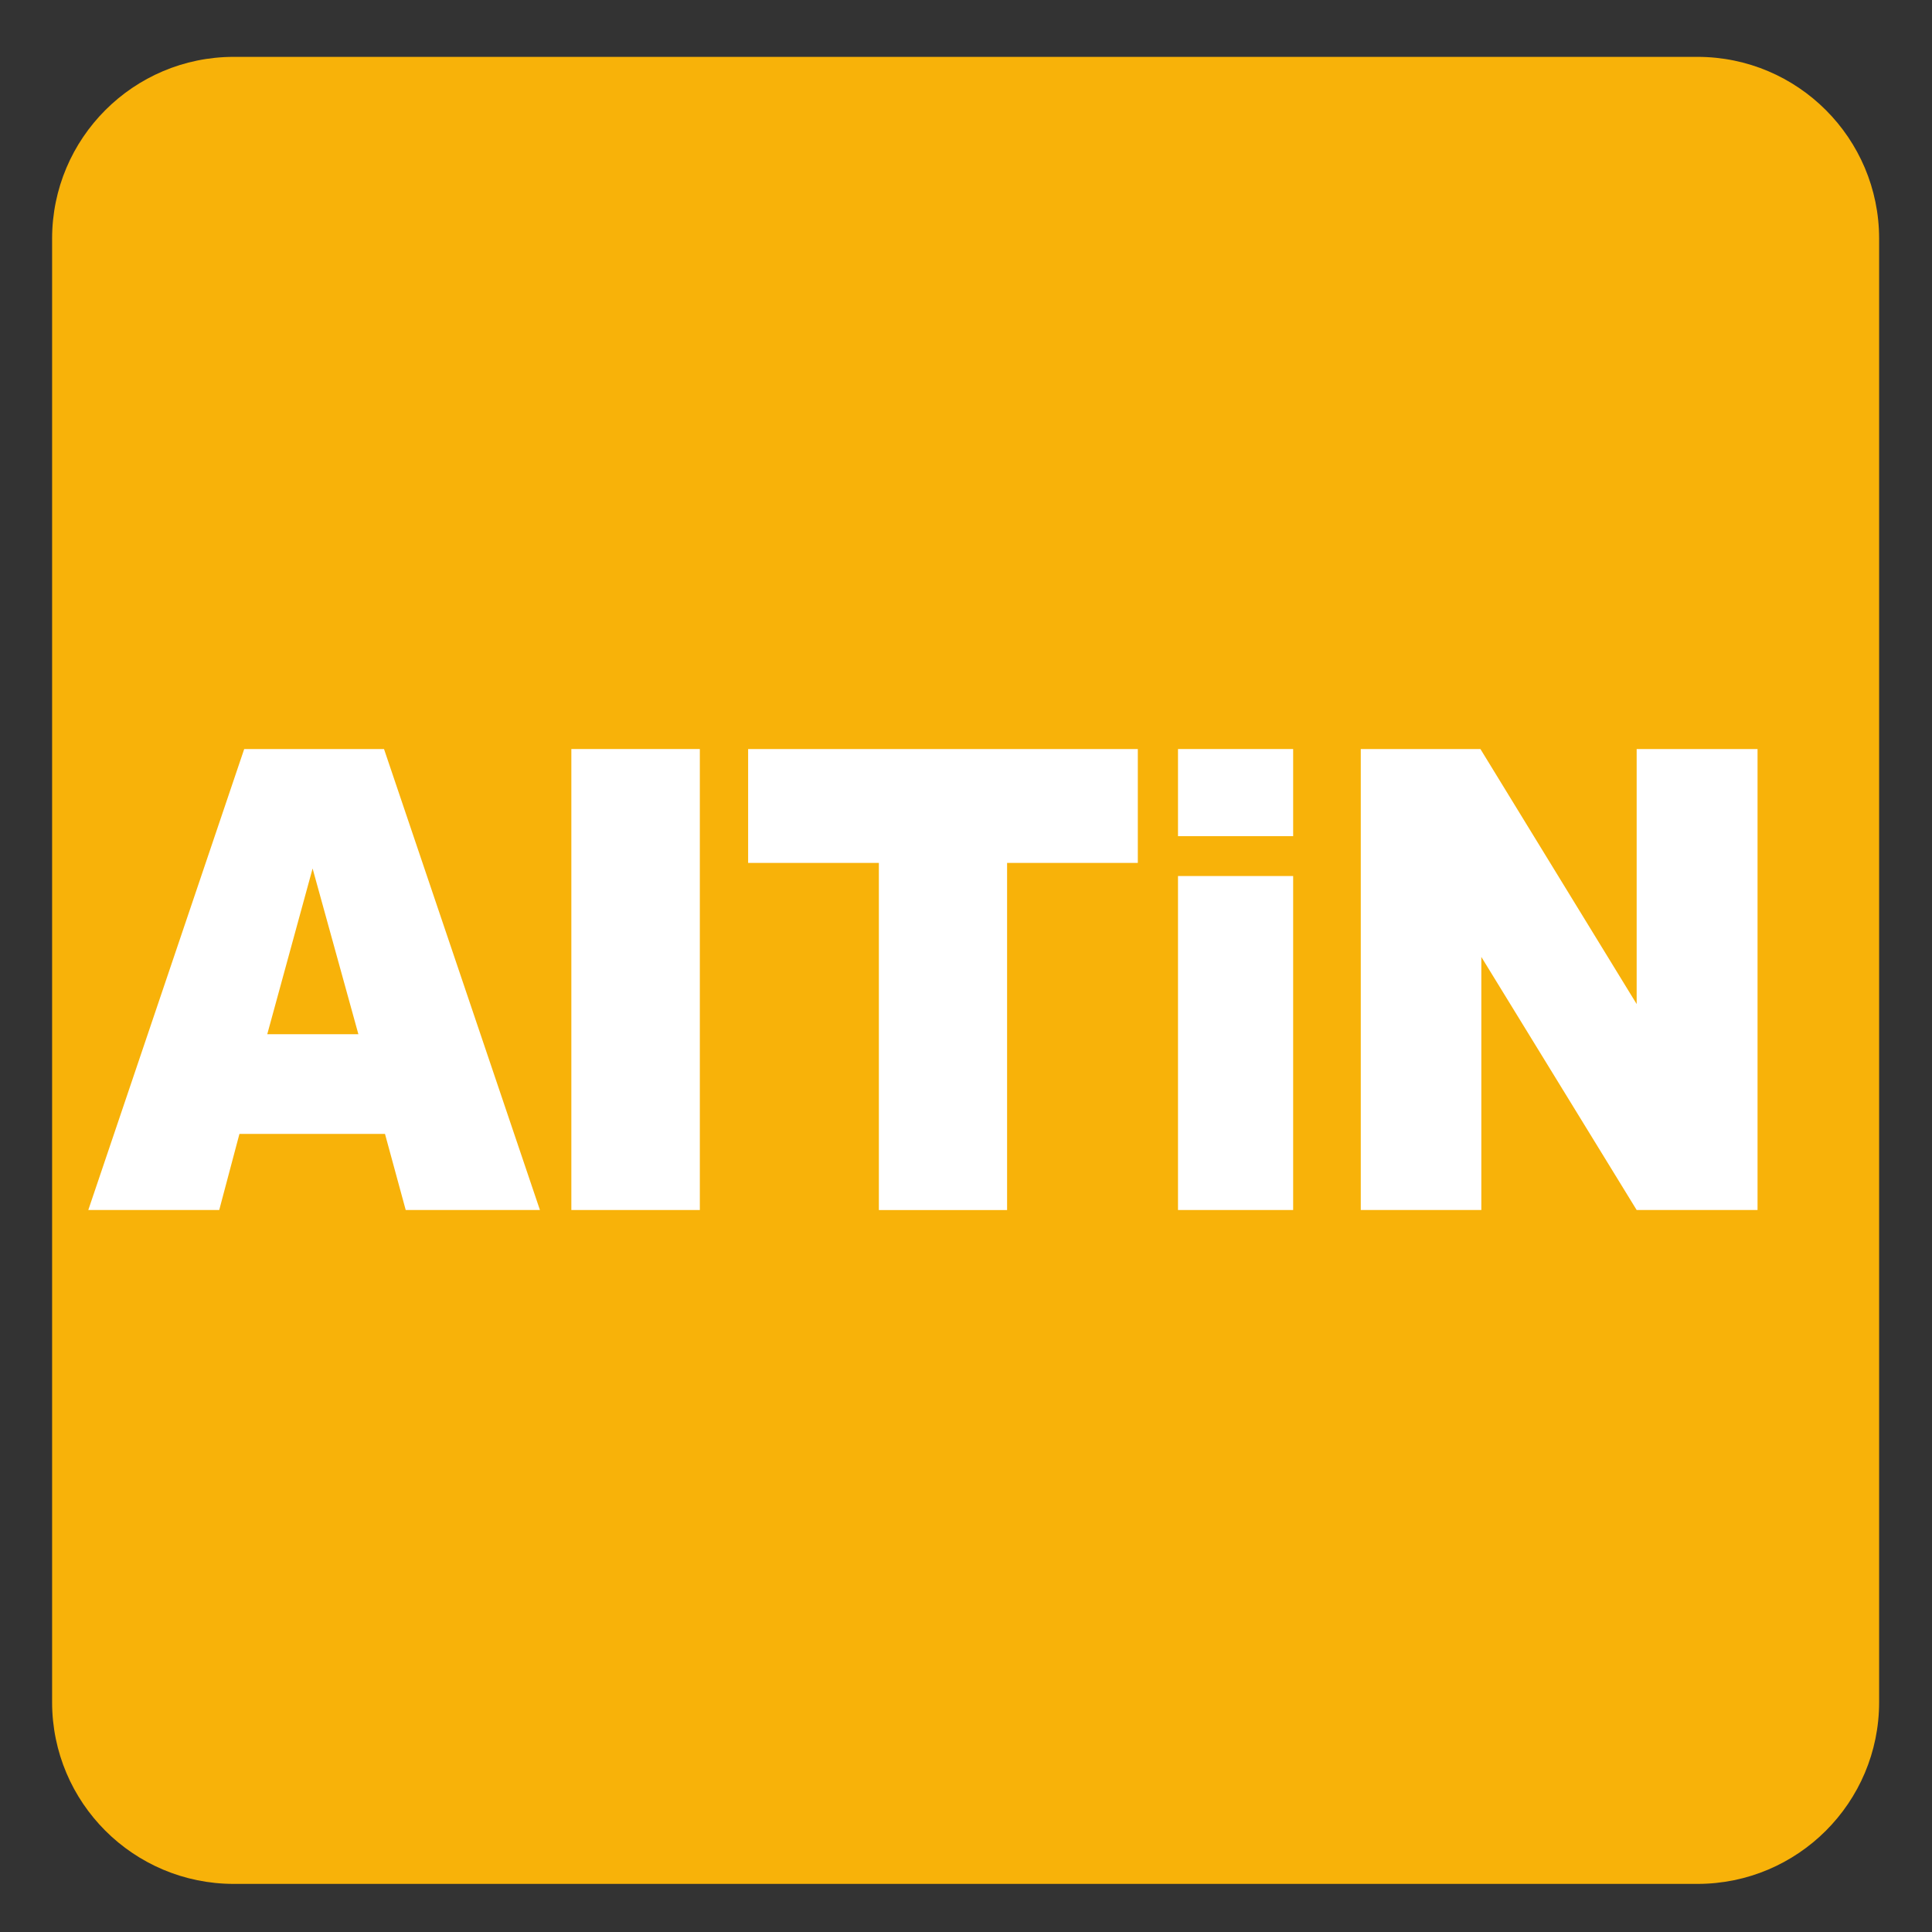
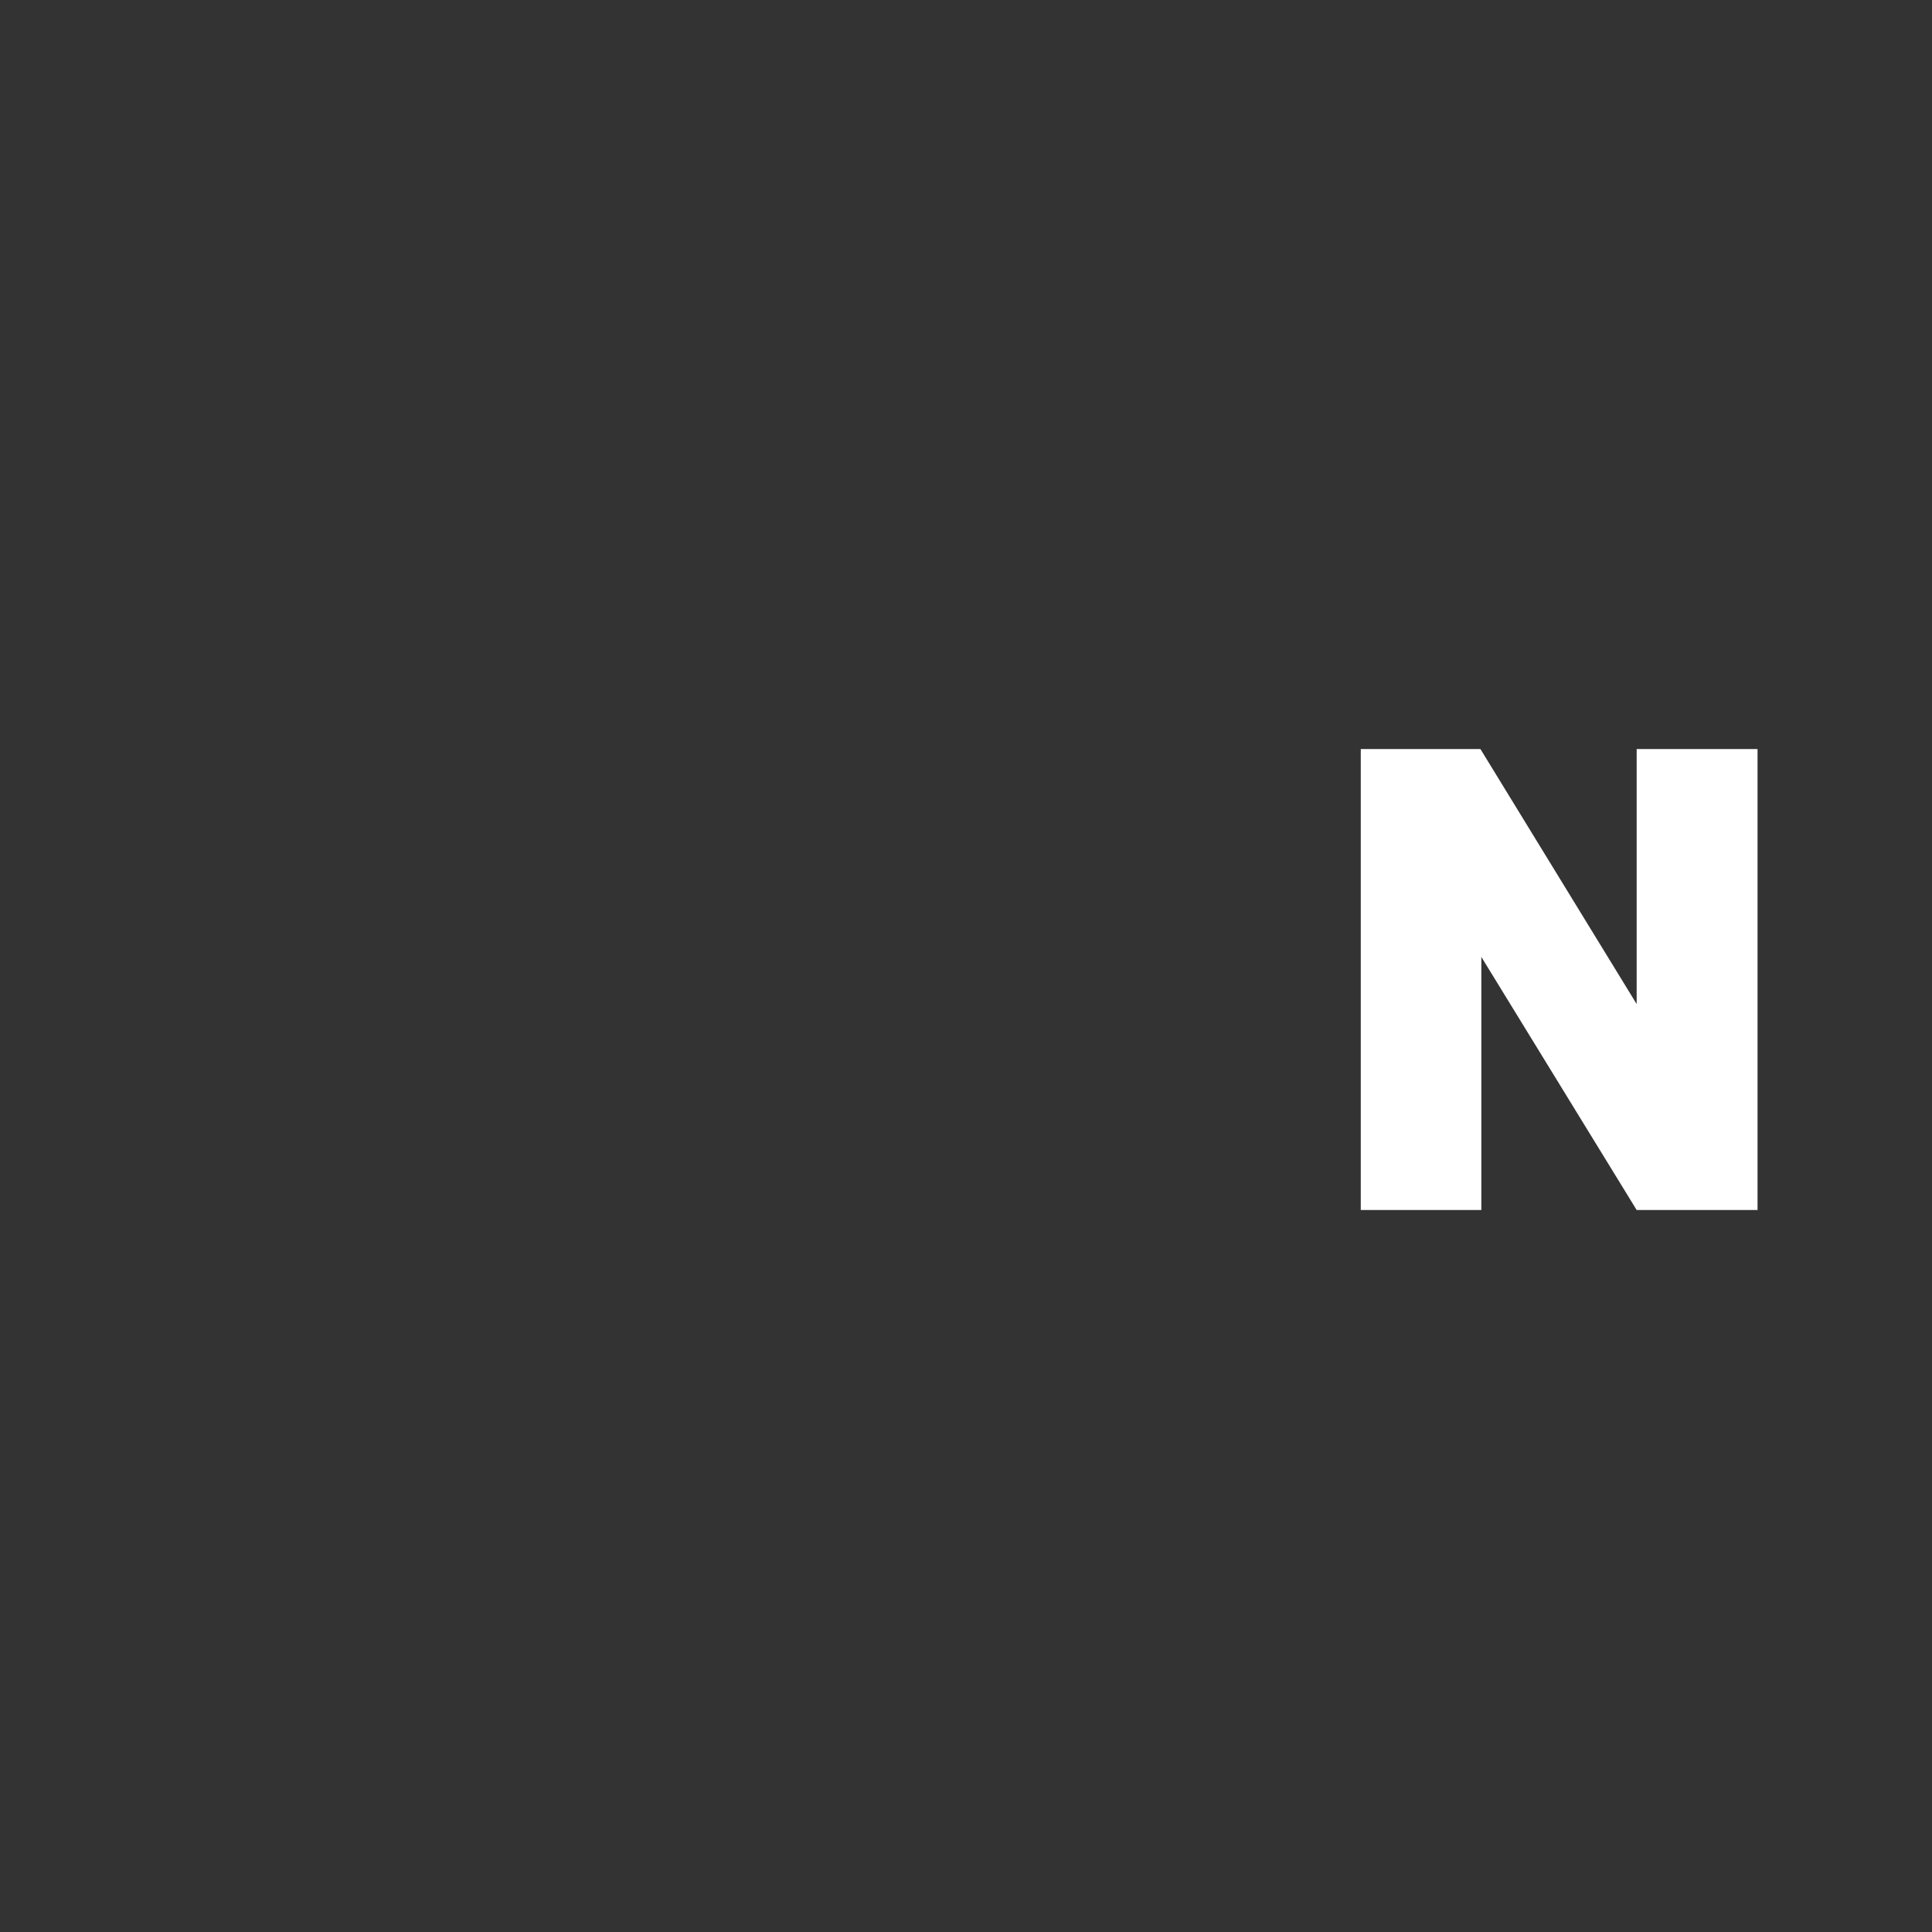
<svg xmlns="http://www.w3.org/2000/svg" version="1.1" x="0px" y="0px" viewBox="0 0 30 30" style="enable-background:new 0 0 30 30;" xml:space="preserve">
  <rect x="0" y="0" width="30" height="30" fill="#333333" stroke="none" />
  <g id="_x31_0080000004_x5F_AlTiN.svg">
    <g>
-       <path style="fill:#F8B209;" d="M26.358,0.883H3.63c-1.557,0-2.821,1.264-2.821,2.823v22.725c0,1.56,1.264,2.822,2.821,2.822    h22.728c1.557,0,2.821-1.262,2.821-2.822V3.706C29.179,2.147,27.915,0.883,26.358,0.883" />
-     </g>
+       </g>
    <g>
-       <path style="fill:#FFFFFF;" d="M5.978,17.607h-2.26l-0.314,1.182H1.371l2.421-7.158h2.171l2.421,7.158H6.3L5.978,17.607z     M5.565,16.059l-0.711-2.573L4.15,16.059H5.565z" />
-       <path style="fill:#FFFFFF;" d="M8.872,11.631h1.995v7.158H8.872V11.631z" />
-       <path style="fill:#FFFFFF;" d="M11.617,11.631h6.051v1.768h-2.03v5.391h-1.991v-5.391h-2.03V11.631z" />
-       <path style="fill:#FFFFFF;" d="M18.292,11.631h1.788v1.353h-1.788V11.631z M18.292,13.603h1.788v5.186h-1.788V13.603z" />
      <path style="fill:#FFFFFF;" d="M21.13,11.631h1.858l2.426,3.96v-3.96h1.877v7.158h-1.877l-2.412-3.93v3.93H21.13V11.631z" />
    </g>
  </g>
  <g id="Layer_1">
</g>
</svg>